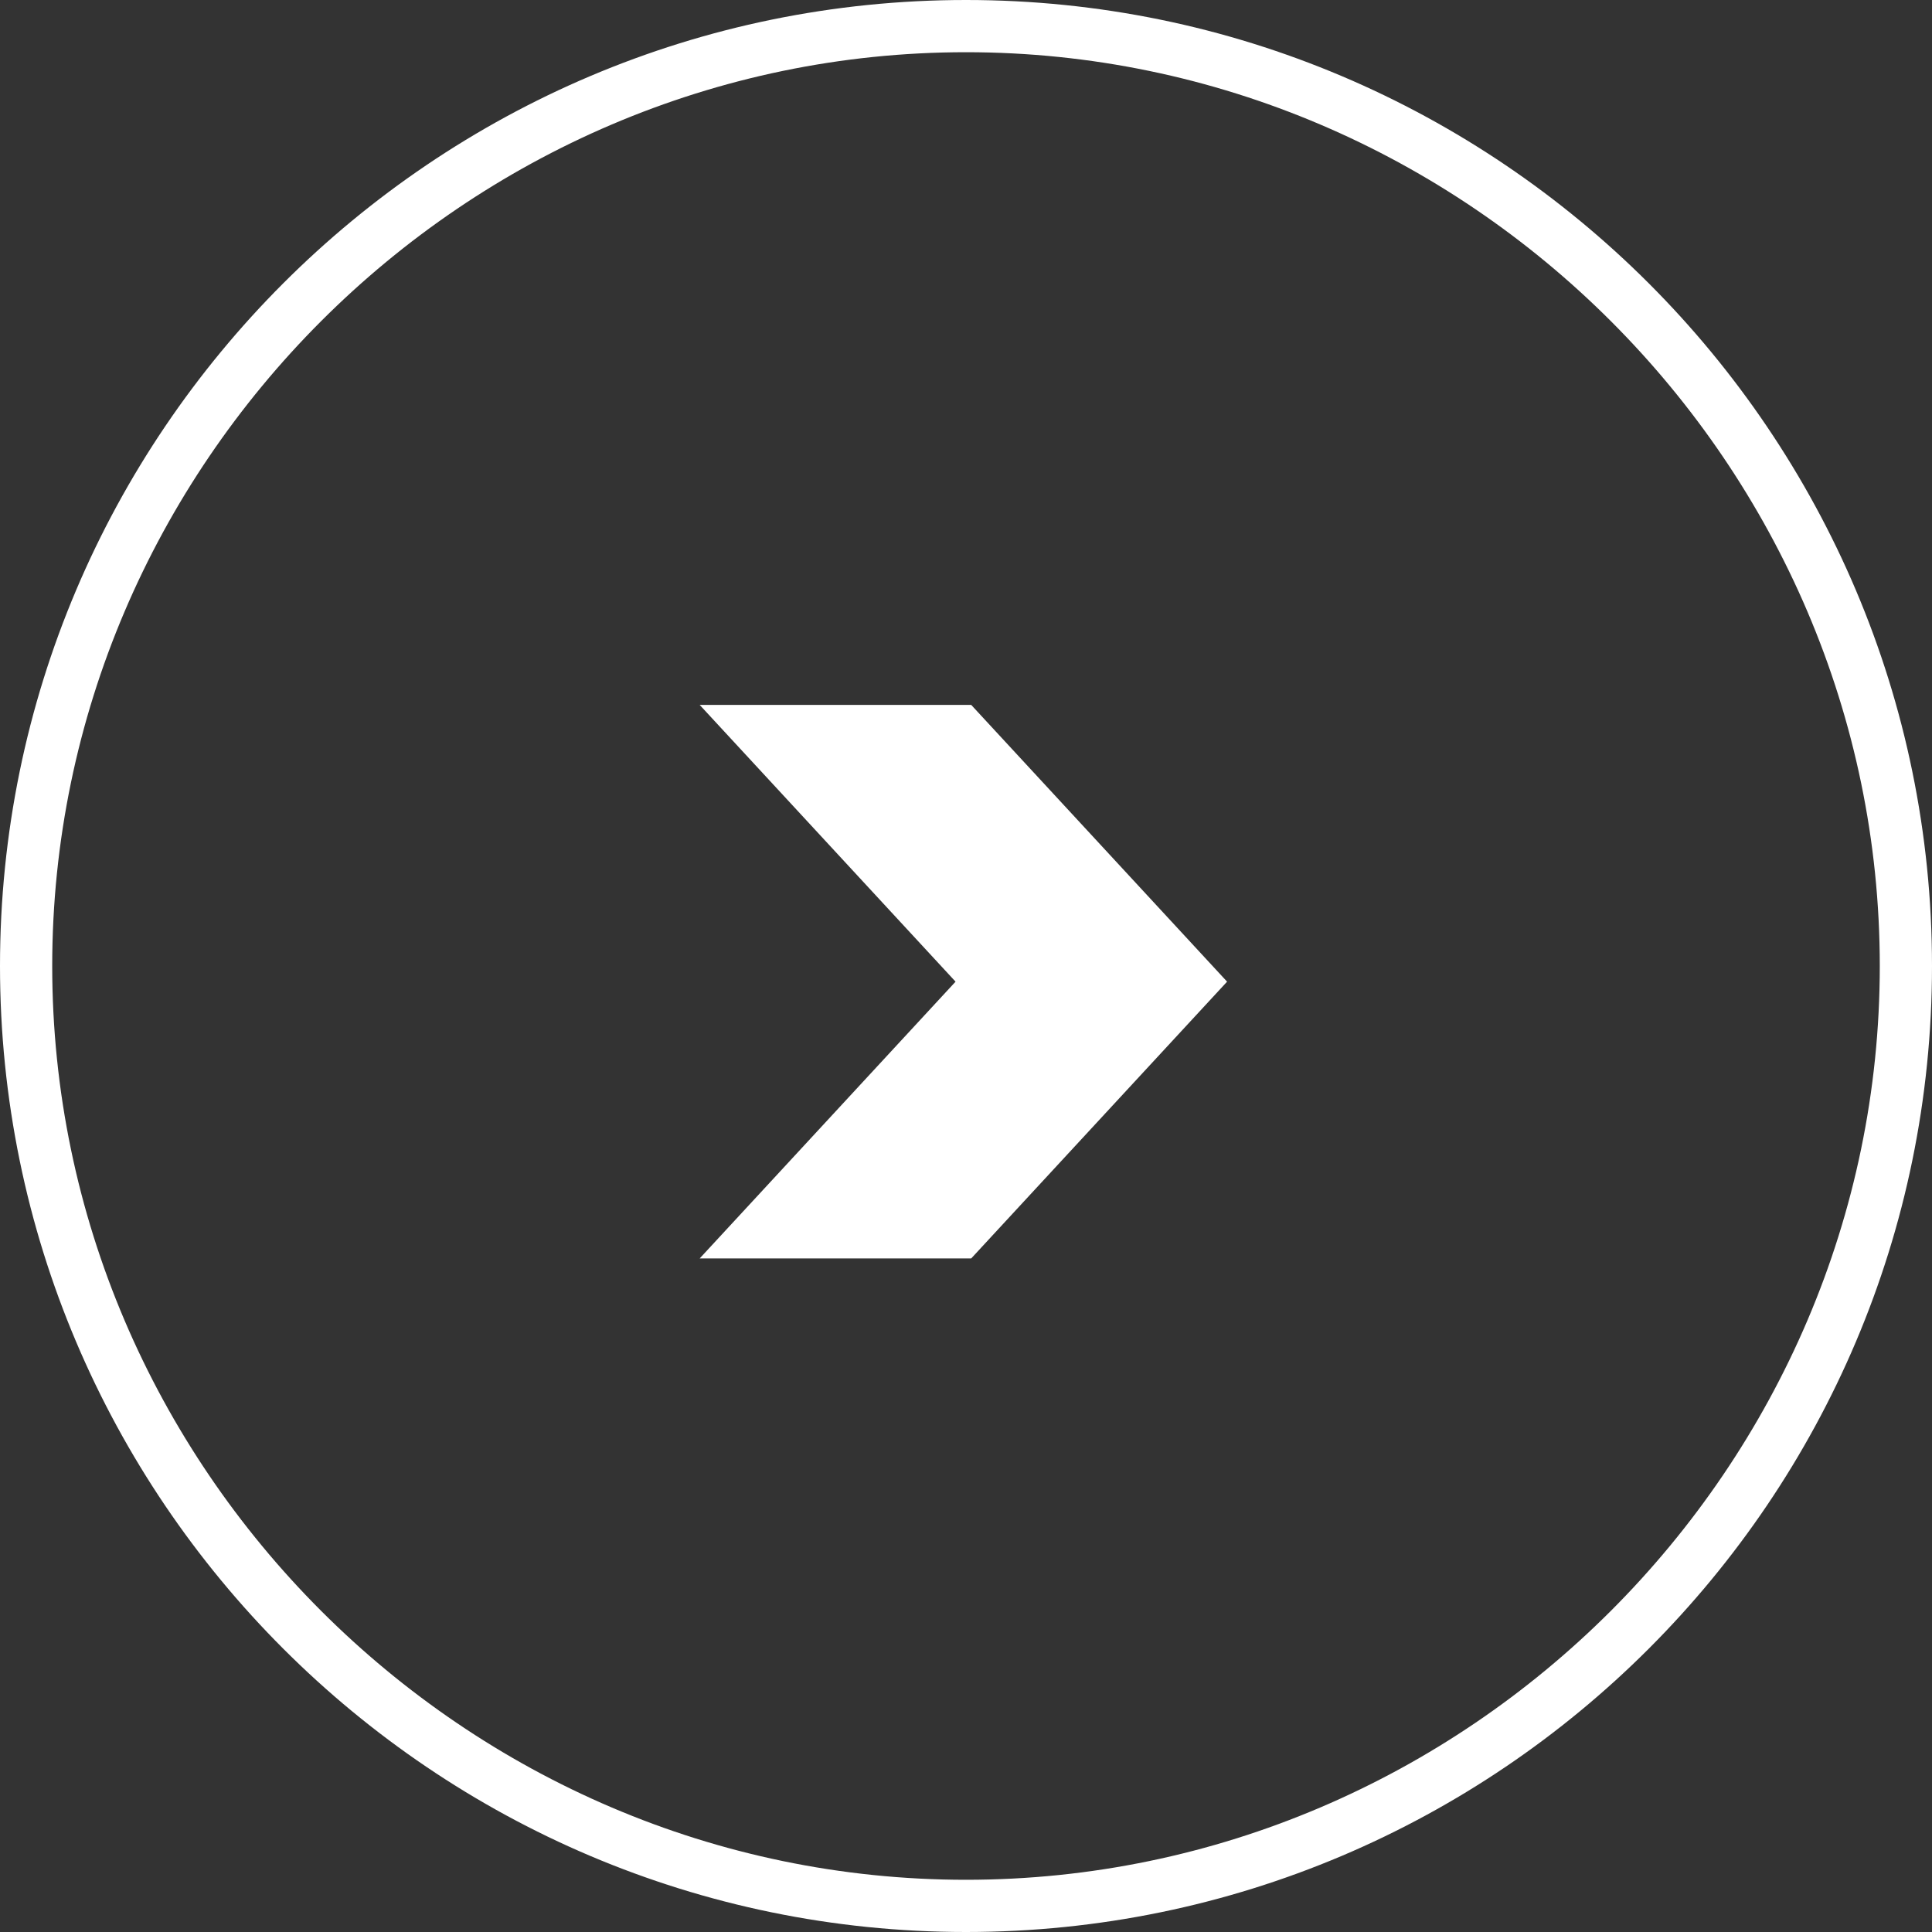
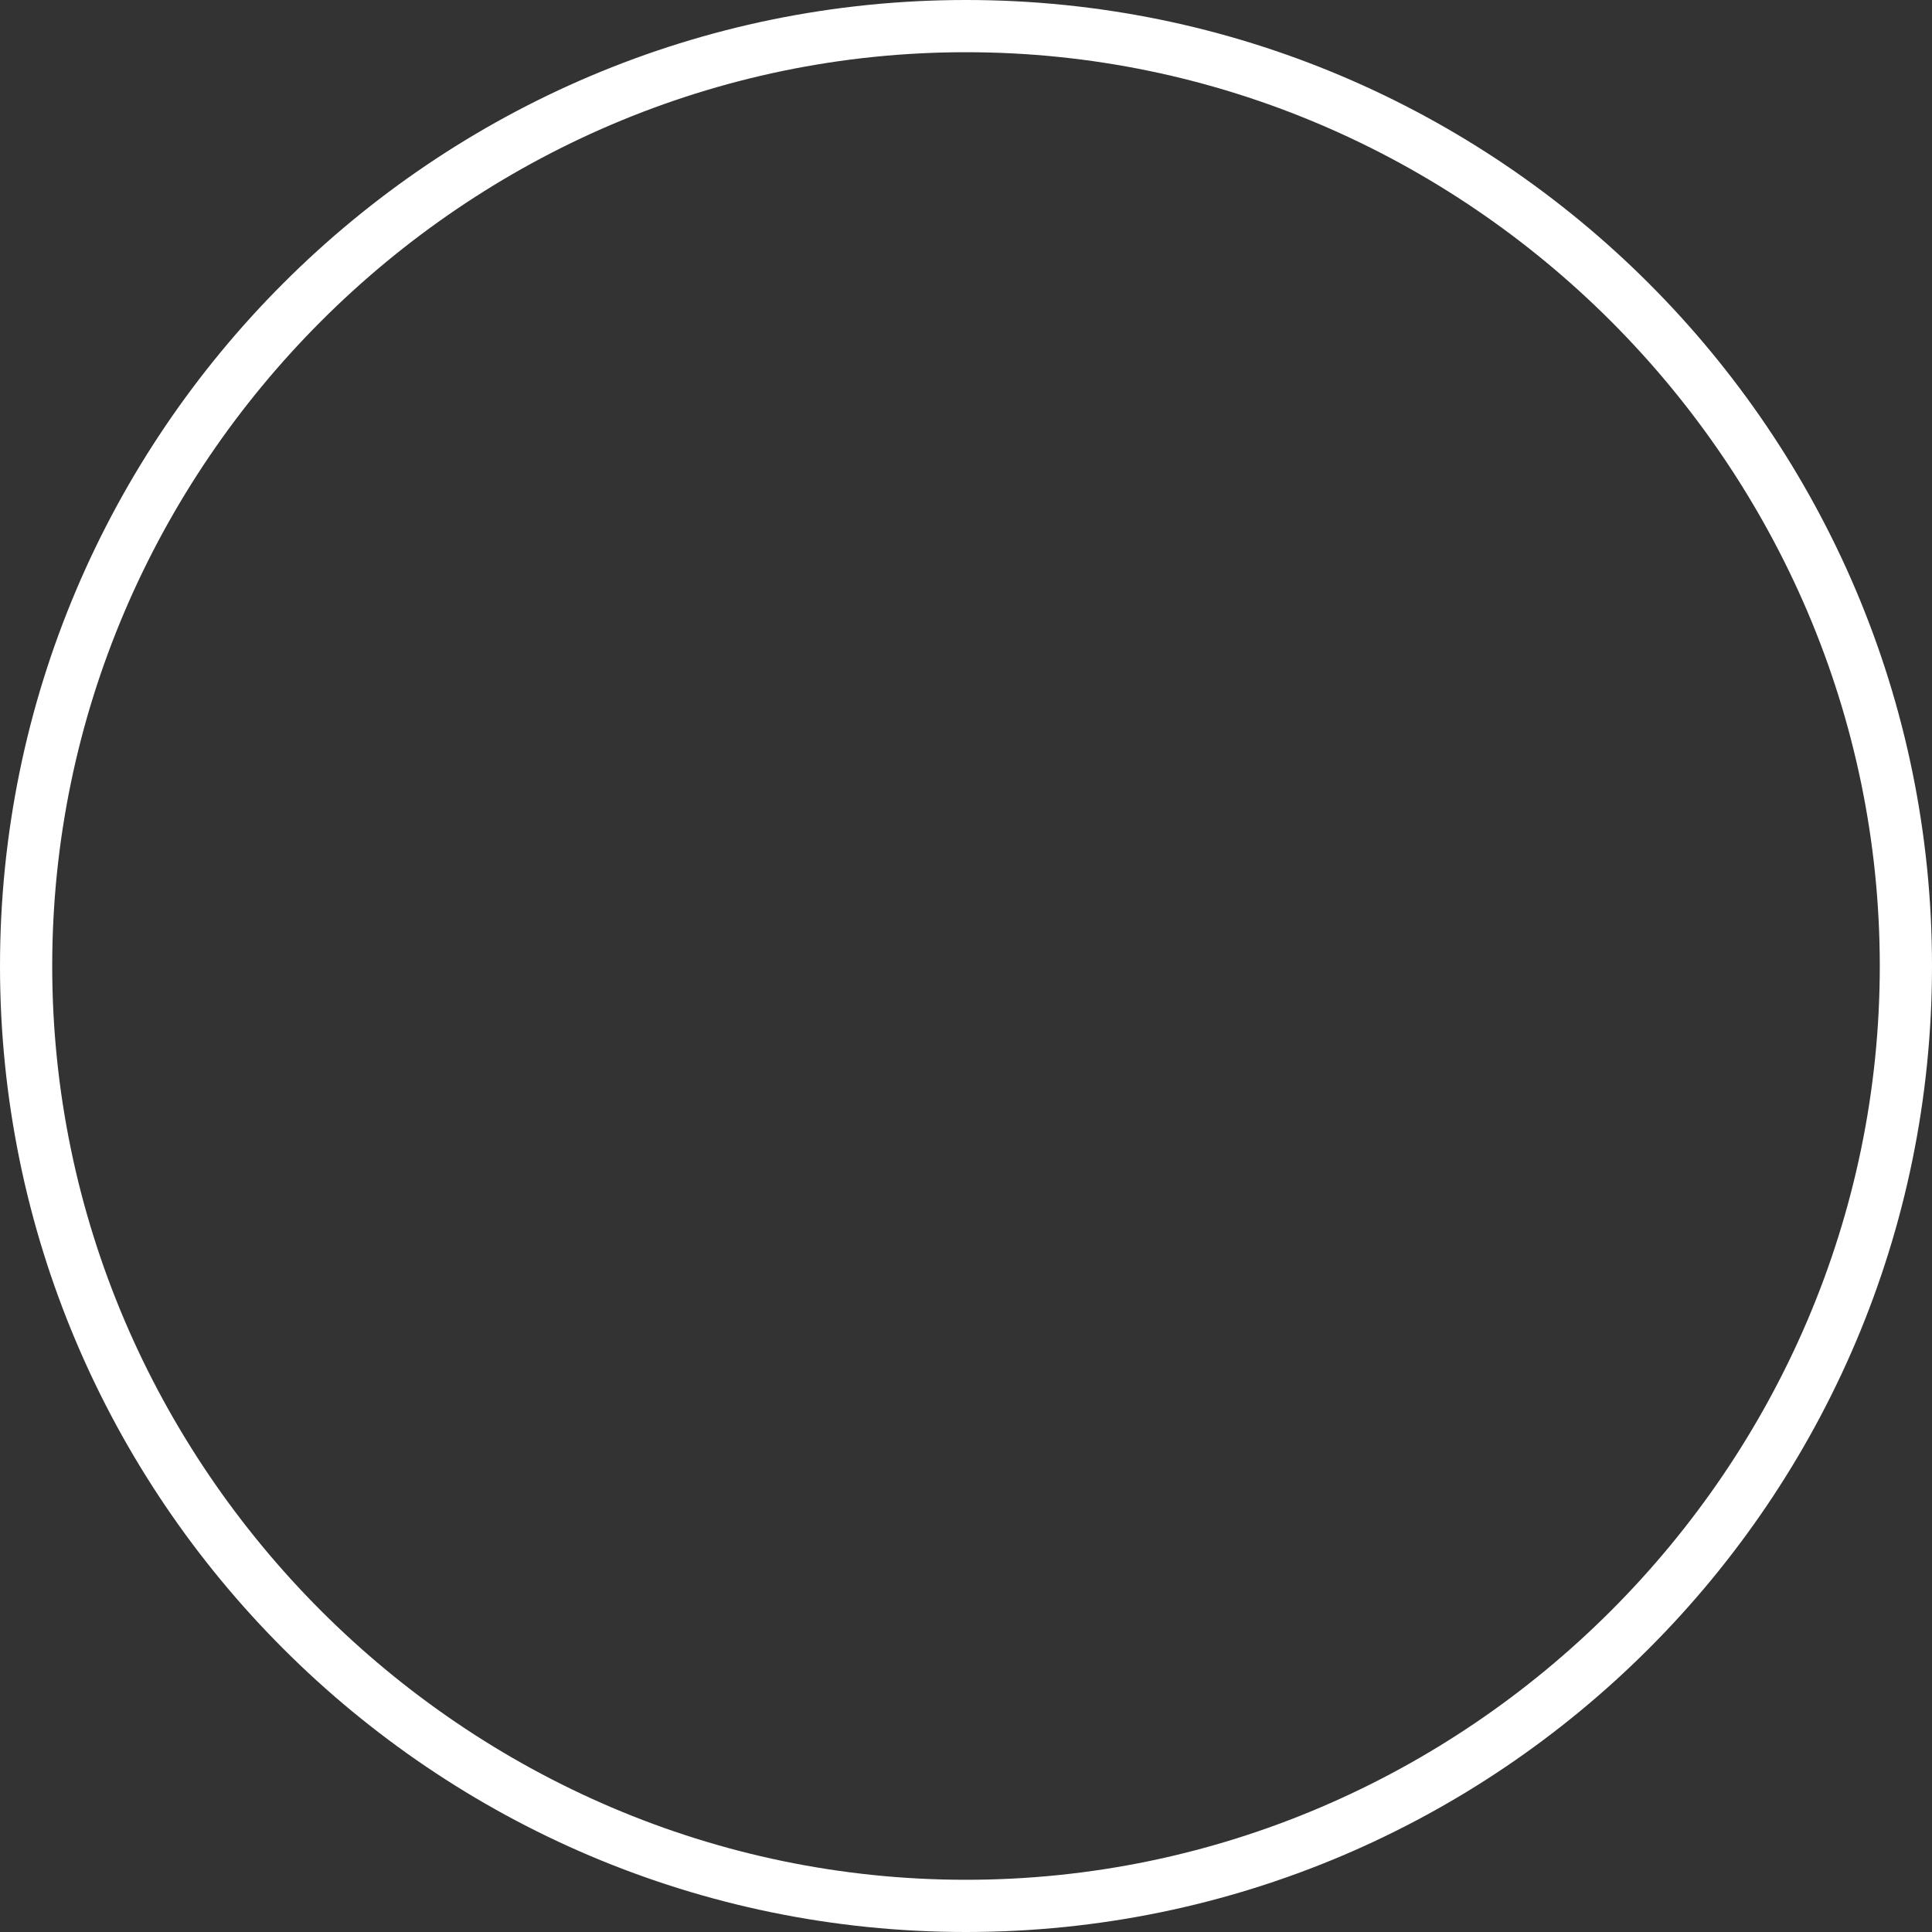
<svg xmlns="http://www.w3.org/2000/svg" id="Layer_1" version="1.1" viewBox="0 0 37 37">
  <rect x="0" y="0" width="37" height="37" fill="#333333" stroke="none" />
  <defs>
    <style>
      .st0 {
        fill: #fff;
      }
    </style>
  </defs>
-   <path class="st0" d="M13.4,13.5h5.2l4.9,5.3-4.9,5.3h-5.2l4.9-5.3-4.9-5.3Z" />
  <path class="st0" d="M18.5,37C8.3,37,0,28.7,0,18.5S8.3,0,18.5,0s18.5,8.3,18.5,18.5-8.3,18.5-18.5,18.5ZM18.5,1C8.9,1,1,8.9,1,18.5s7.9,17.5,17.5,17.5,17.5-7.9,17.5-17.5S28.1,1,18.5,1Z" />
</svg>